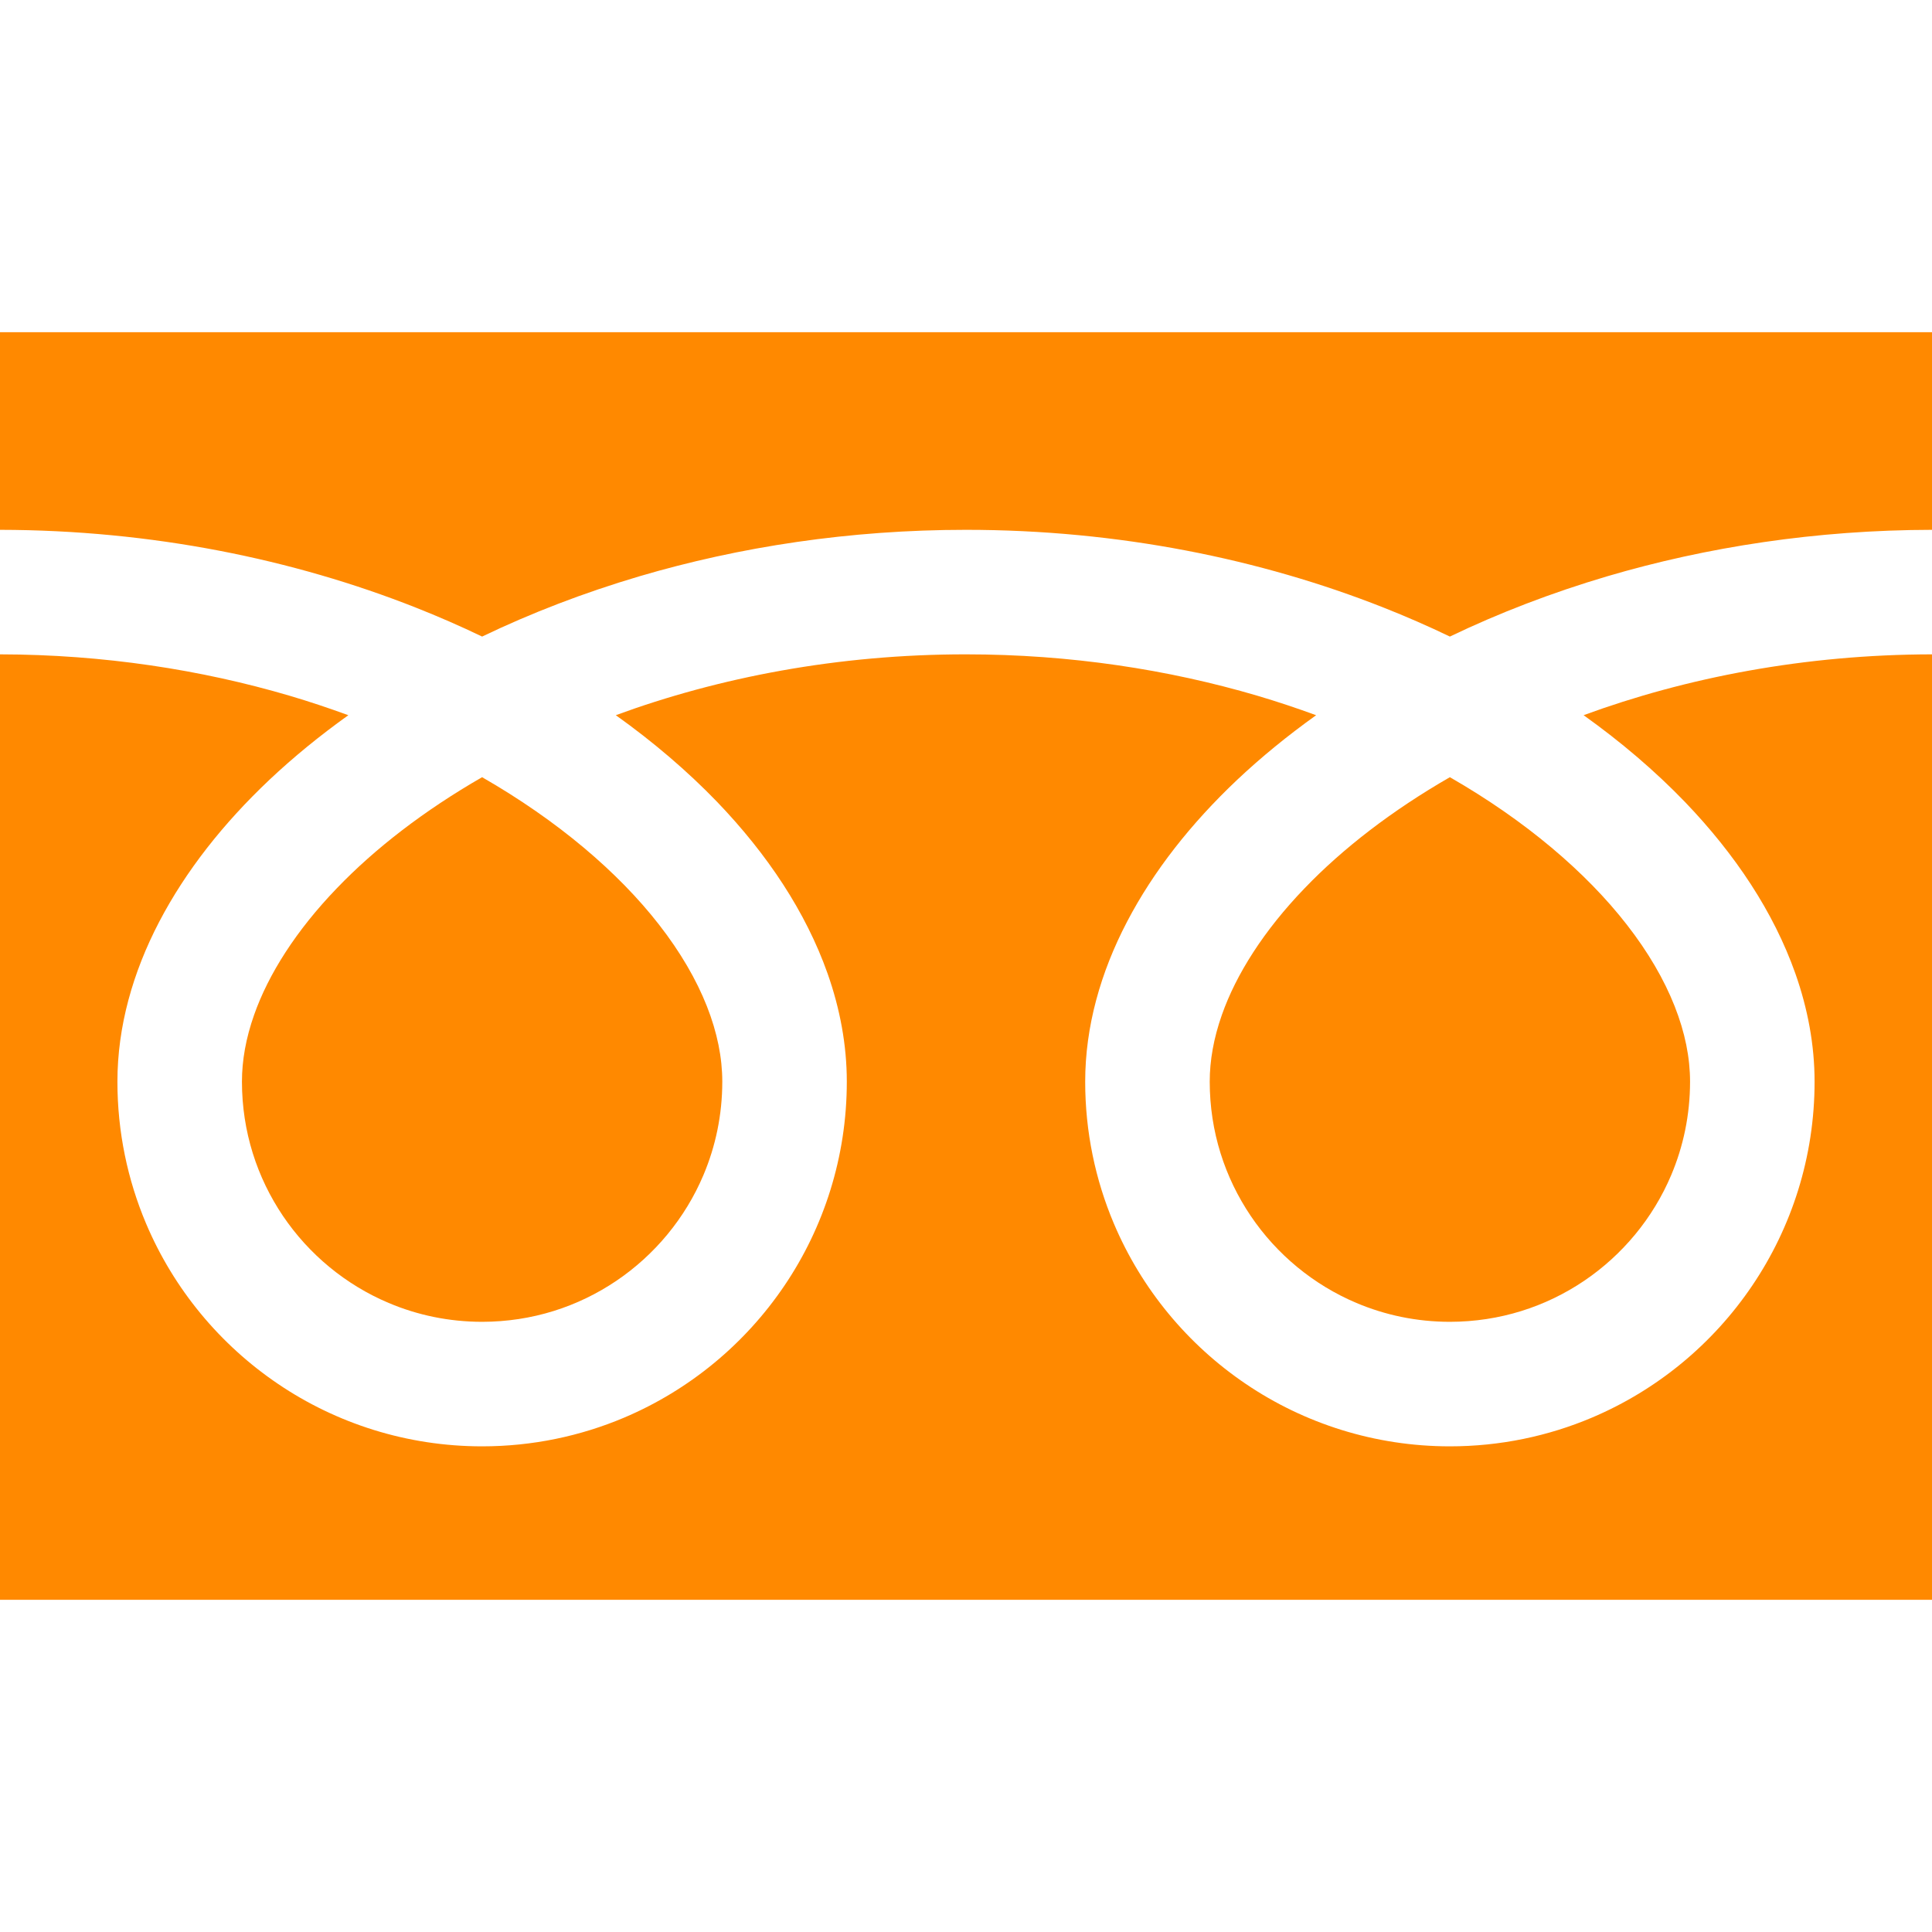
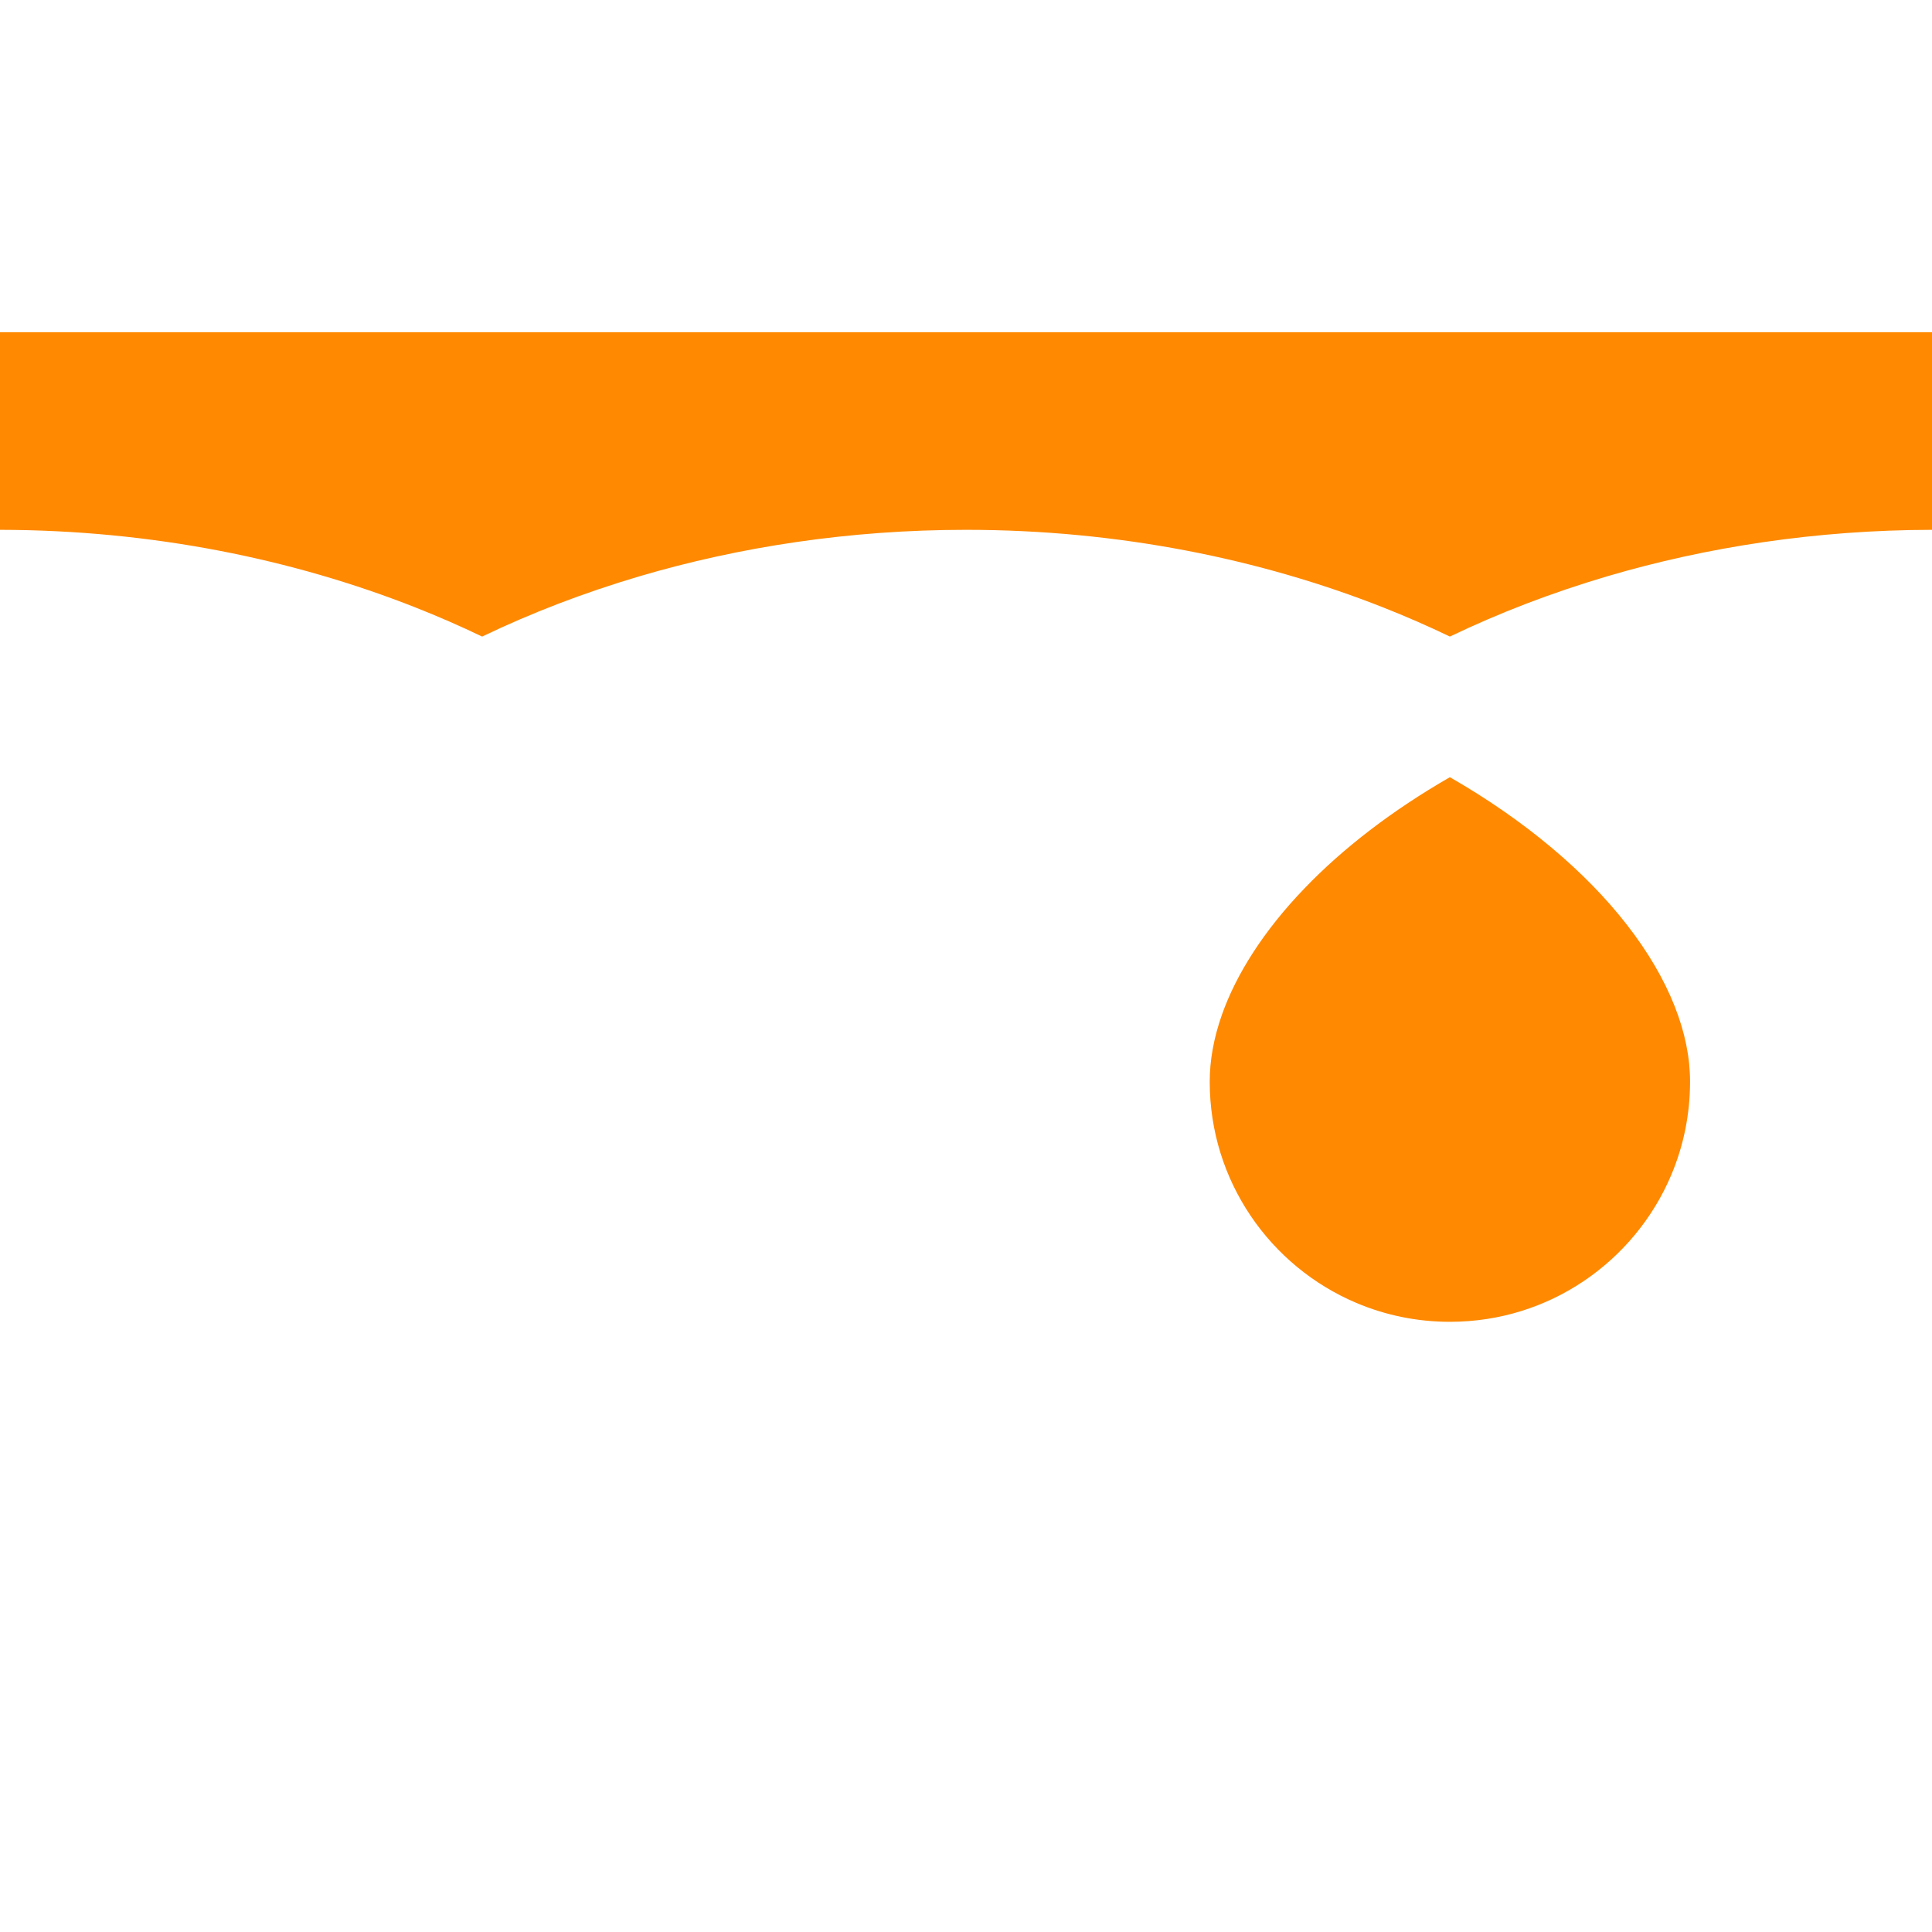
<svg xmlns="http://www.w3.org/2000/svg" height="48" viewBox="0 0 512 512" width="48">
  <g fill="#ff8900">
    <path d="m0 88.032v52.377c40.301.061 77.768 7.802 110.13 20.584 6.062 2.395 11.941 4.965 17.636 7.703 12.954-6.226 26.899-11.597 41.682-15.972 26.517-7.818 55.711-12.315 86.55-12.315 40.485 0 78.117 7.756 110.605 20.584 6.062 2.395 11.945 4.965 17.632 7.703 12.958-6.226 26.903-11.597 41.686-15.972 26.383-7.772 55.413-12.27 86.08-12.315v-52.377z" />
    <path d="m320.59 286.652c.008 13.233 3.993 25.381 10.859 35.57 6.865 10.166 16.618 18.26 28.016 23.071 7.608 3.22 15.938 4.995 24.769 5.003 13.242-.016 25.396-3.993 35.574-10.862 10.167-6.87 18.26-16.615 23.079-28.02 3.213-7.604 4.991-15.934 4.995-24.761 0-6.311-1.315-13.004-4.089-20.011-2.765-7.007-6.995-14.32-12.664-21.587-10.797-13.891-26.842-27.576-46.899-39.089-15.375 8.843-28.414 18.925-38.508 29.443-10.751 11.16-18.125 22.758-21.915 33.551-2.177 6.186-3.217 12.077-3.217 17.692z" />
-     <path d="m446.535 212.528c13.348 13.907 23.488 29.167 29.252 45.453 3.278 9.294 5.095 18.94 5.095 28.671.012 19.95-6.096 38.63-16.515 54.036-10.415 15.422-25.14 27.653-42.508 35.005-11.57 4.896-24.322 7.603-37.624 7.603-19.957 0-38.646-6.096-54.052-16.523-15.413-10.419-27.645-25.136-34.992-42.501-4.9-11.574-7.608-24.326-7.604-37.62 0-14.603 4.081-28.961 11.084-42.371 7.014-13.44 16.952-26.054 29.191-37.62 6.364-5.998 13.363-11.711 20.924-17.12-5.052-1.851-10.239-3.587-15.567-5.164-23.514-6.93-49.603-10.968-77.222-10.968-33.876-.016-65.456 6.088-92.799 16.124 9.99 7.13 18.998 14.84 26.868 22.995 13.341 13.907 23.484 29.167 29.248 45.453 3.282 9.294 5.099 18.94 5.099 28.671.004 19.95-6.096 38.63-16.519 54.036-10.419 15.422-25.14 27.653-42.504 35.005-11.574 4.896-24.326 7.603-37.624 7.603-19.961 0-38.646-6.096-54.052-16.523-15.417-10.419-27.648-25.136-34.996-42.501-4.9-11.574-7.604-24.326-7.6-37.62 0-14.603 4.077-28.961 11.076-42.371 7.018-13.44 16.956-26.054 29.199-37.62 6.36-5.998 13.359-11.711 20.921-17.12-5.057-1.851-10.236-3.587-15.567-5.164-23.38-6.884-49.301-10.923-76.747-10.968v250.559h512v-250.559c-33.696.045-65.112 6.135-92.329 16.124 9.989 7.13 18.997 14.841 26.864 22.995z" />
-     <path d="m64.118 286.652c.008 13.233 3.993 25.381 10.859 35.57 6.865 10.166 16.618 18.26 28.02 23.071 7.604 3.22 15.934 4.995 24.769 5.003 13.234-.016 25.392-3.993 35.57-10.862 10.17-6.87 18.26-16.615 23.078-28.02 3.217-7.604 4.995-15.934 4.999-24.761 0-6.311-1.323-13.004-4.089-20.011-2.769-7.007-6.999-14.32-12.663-21.587-10.802-13.891-26.85-27.576-46.903-39.089-15.376 8.843-28.414 18.925-38.504 29.443-10.751 11.16-18.125 22.758-21.915 33.551-2.18 6.186-3.221 12.077-3.221 17.692z" />
  </g>
</svg>